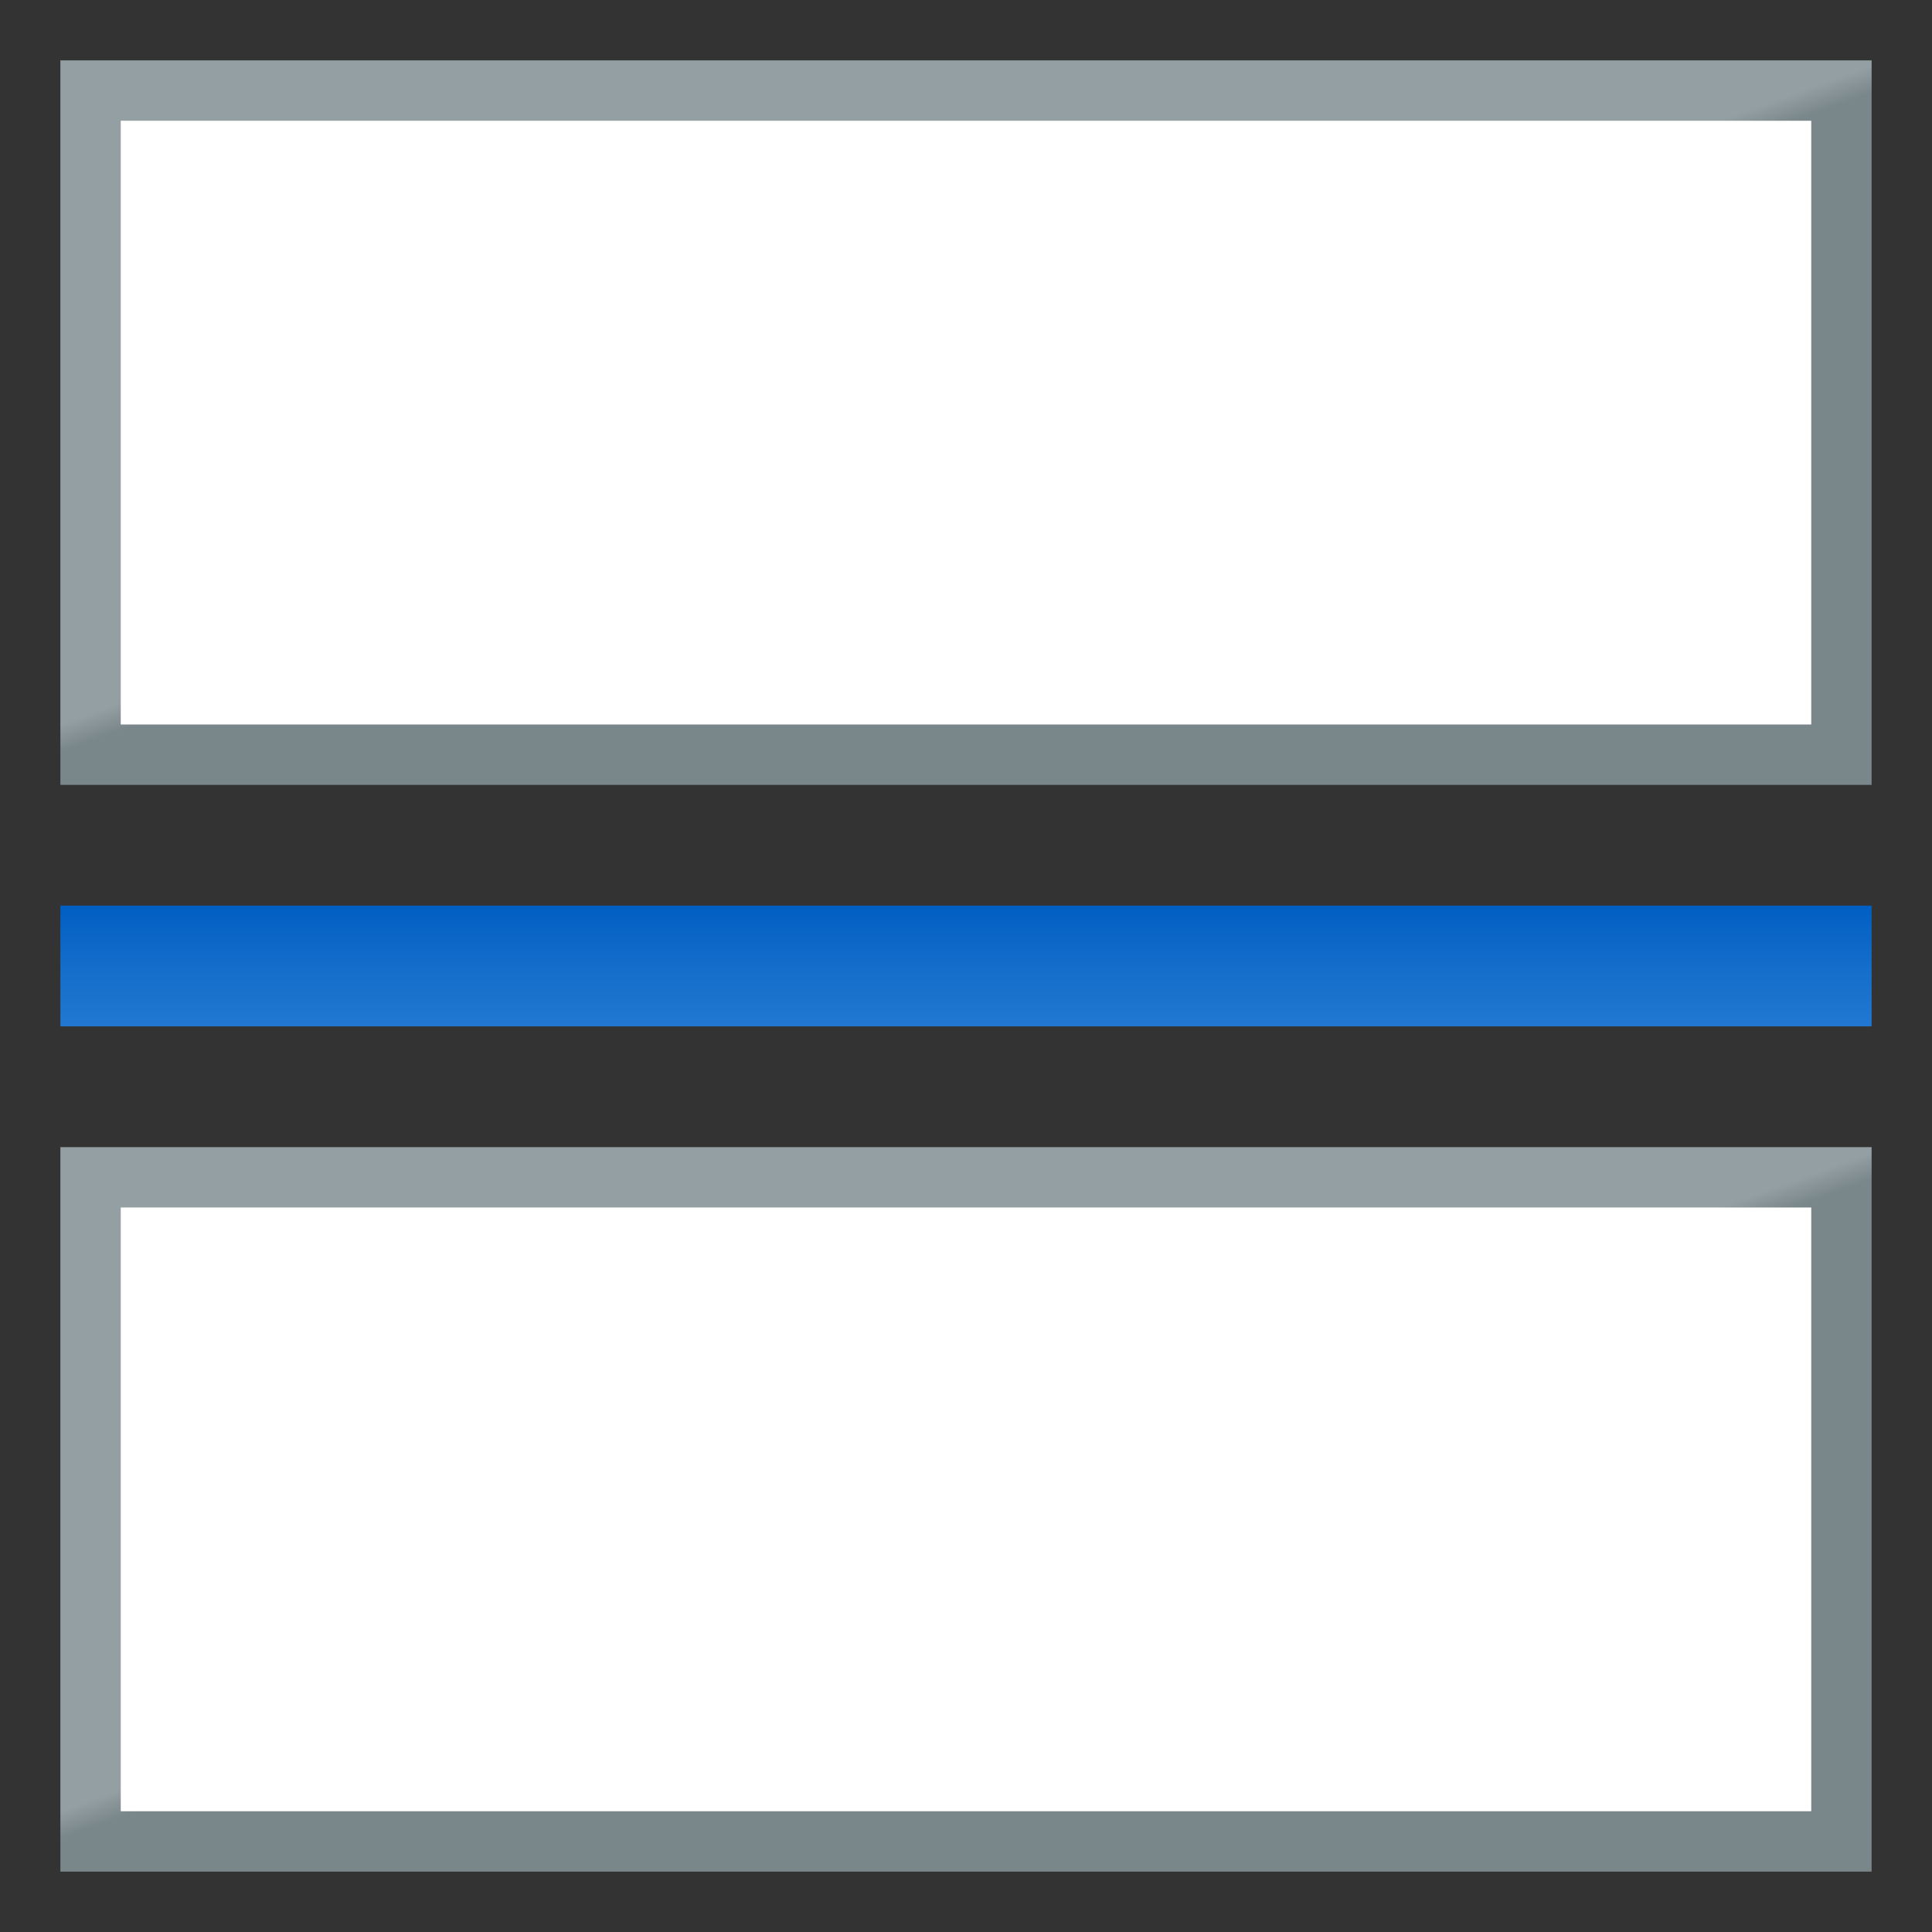
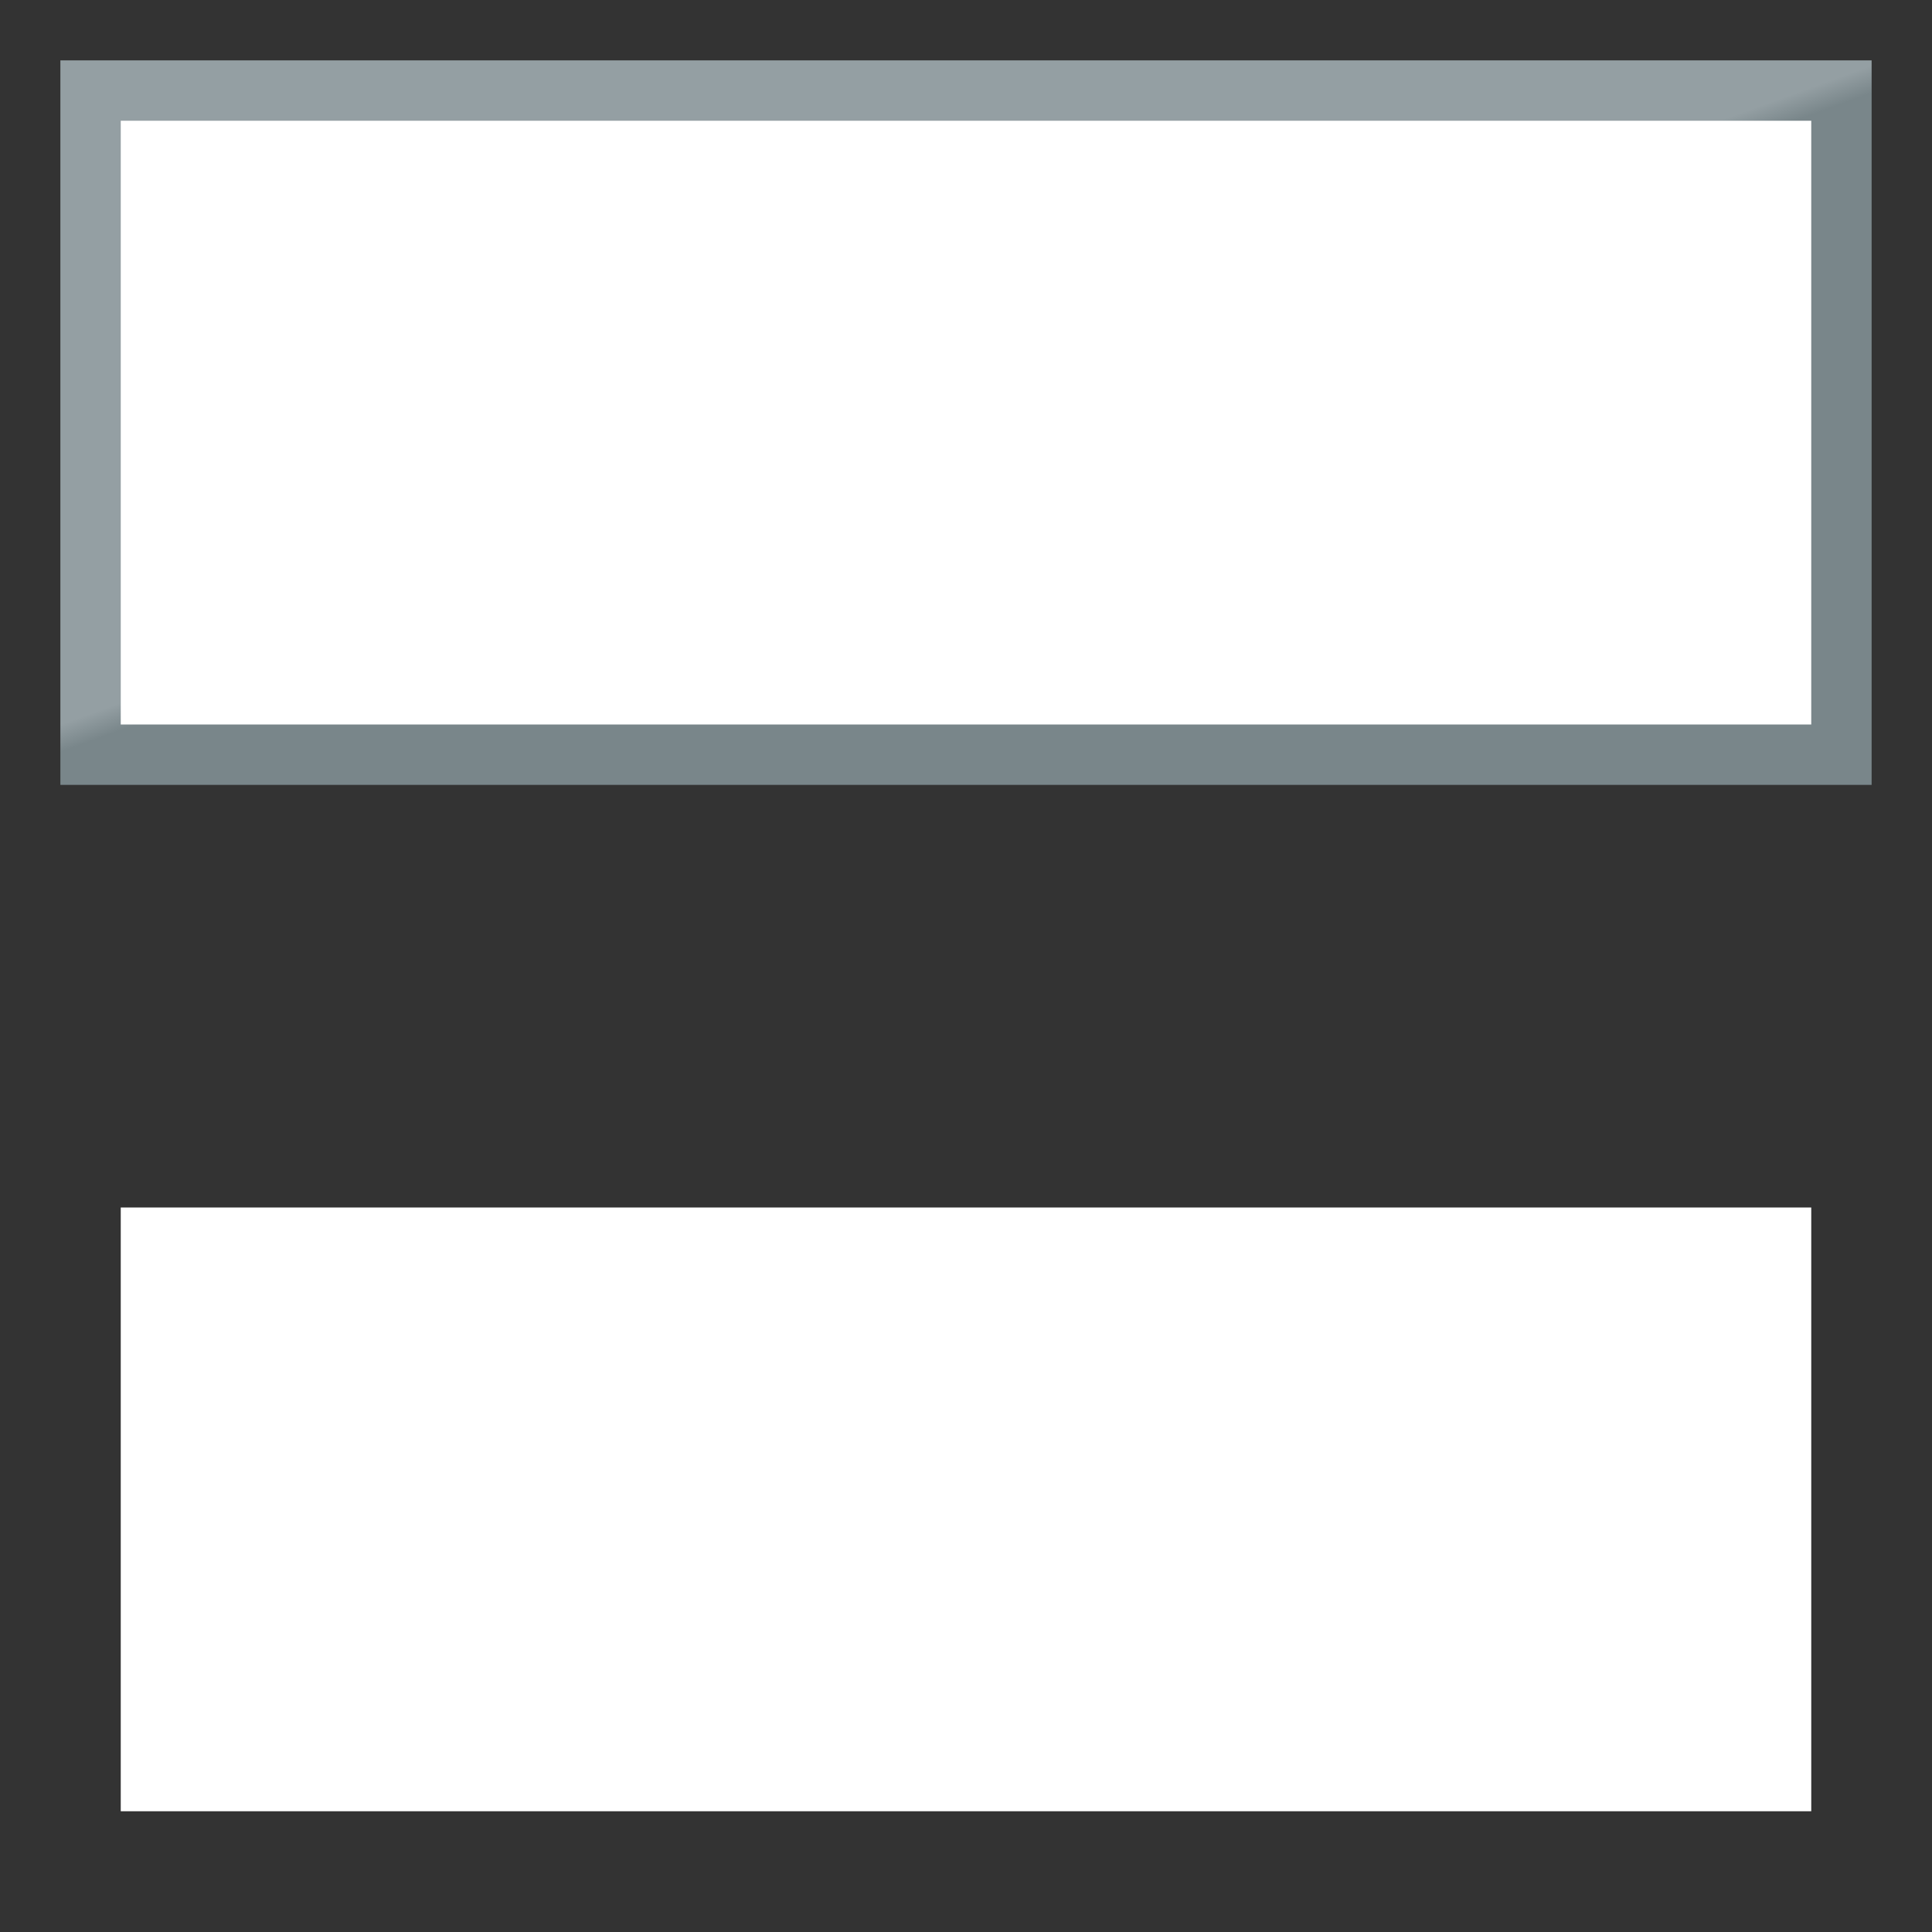
<svg xmlns="http://www.w3.org/2000/svg" version="1.1" id="Layer_1" x="0px" y="0px" viewBox="0 0 32 32" style="enable-background:new 0 0 32 32;" xml:space="preserve">
  <rect x="0" y="0" width="32" height="32" fill="#333333" stroke="none" />
  <style type="text/css">
	.st0{fill:none;}
	.st1{fill:url(#SVGID_1_);}
	.st2{fill:#FFFFFF;}
	.st3{fill:url(#SVGID_2_);}
	.st4{fill-rule:evenodd;clip-rule:evenodd;fill:url(#SVGID_3_);}
</style>
  <rect class="st0" width="32" height="32" />
  <g>
    <g>
      <linearGradient id="SVGID_1_" gradientUnits="userSpaceOnUse" x1="12.317" y1="-3.119" x2="19.683" y2="17.119">
        <stop offset="0.124" style="stop-color:#949FA3" />
        <stop offset="0.48" style="stop-color:#949FA3" />
        <stop offset="0.5" style="stop-color:#79868A" />
      </linearGradient>
      <path class="st1" d="M31,1H1v12h30V1L31,1z" />
    </g>
    <rect x="2" y="2" class="st2" width="28" height="10" />
    <g>
      <linearGradient id="SVGID_2_" gradientUnits="userSpaceOnUse" x1="12.317" y1="14.881" x2="19.683" y2="35.119">
        <stop offset="0.124" style="stop-color:#949FA3" />
        <stop offset="0.48" style="stop-color:#949FA3" />
        <stop offset="0.5" style="stop-color:#79868A" />
      </linearGradient>
-       <path class="st3" d="M31,19H1v12h30V19L31,19z" />
    </g>
    <linearGradient id="SVGID_3_" gradientUnits="userSpaceOnUse" x1="-9996" y1="10691" x2="-9994" y2="10691" gradientTransform="matrix(4.489700e-11 1 -1 4.489700e-11 10707 10011)">
      <stop offset="6.995376e-03" style="stop-color:#005EC2" />
      <stop offset="0.549" style="stop-color:#156ECB" />
      <stop offset="1" style="stop-color:#2177D1" />
    </linearGradient>
-     <polygon class="st4" points="1,17 1,15 31,15 31,17  " />
    <rect x="2" y="20" class="st2" width="28" height="10" />
  </g>
</svg>